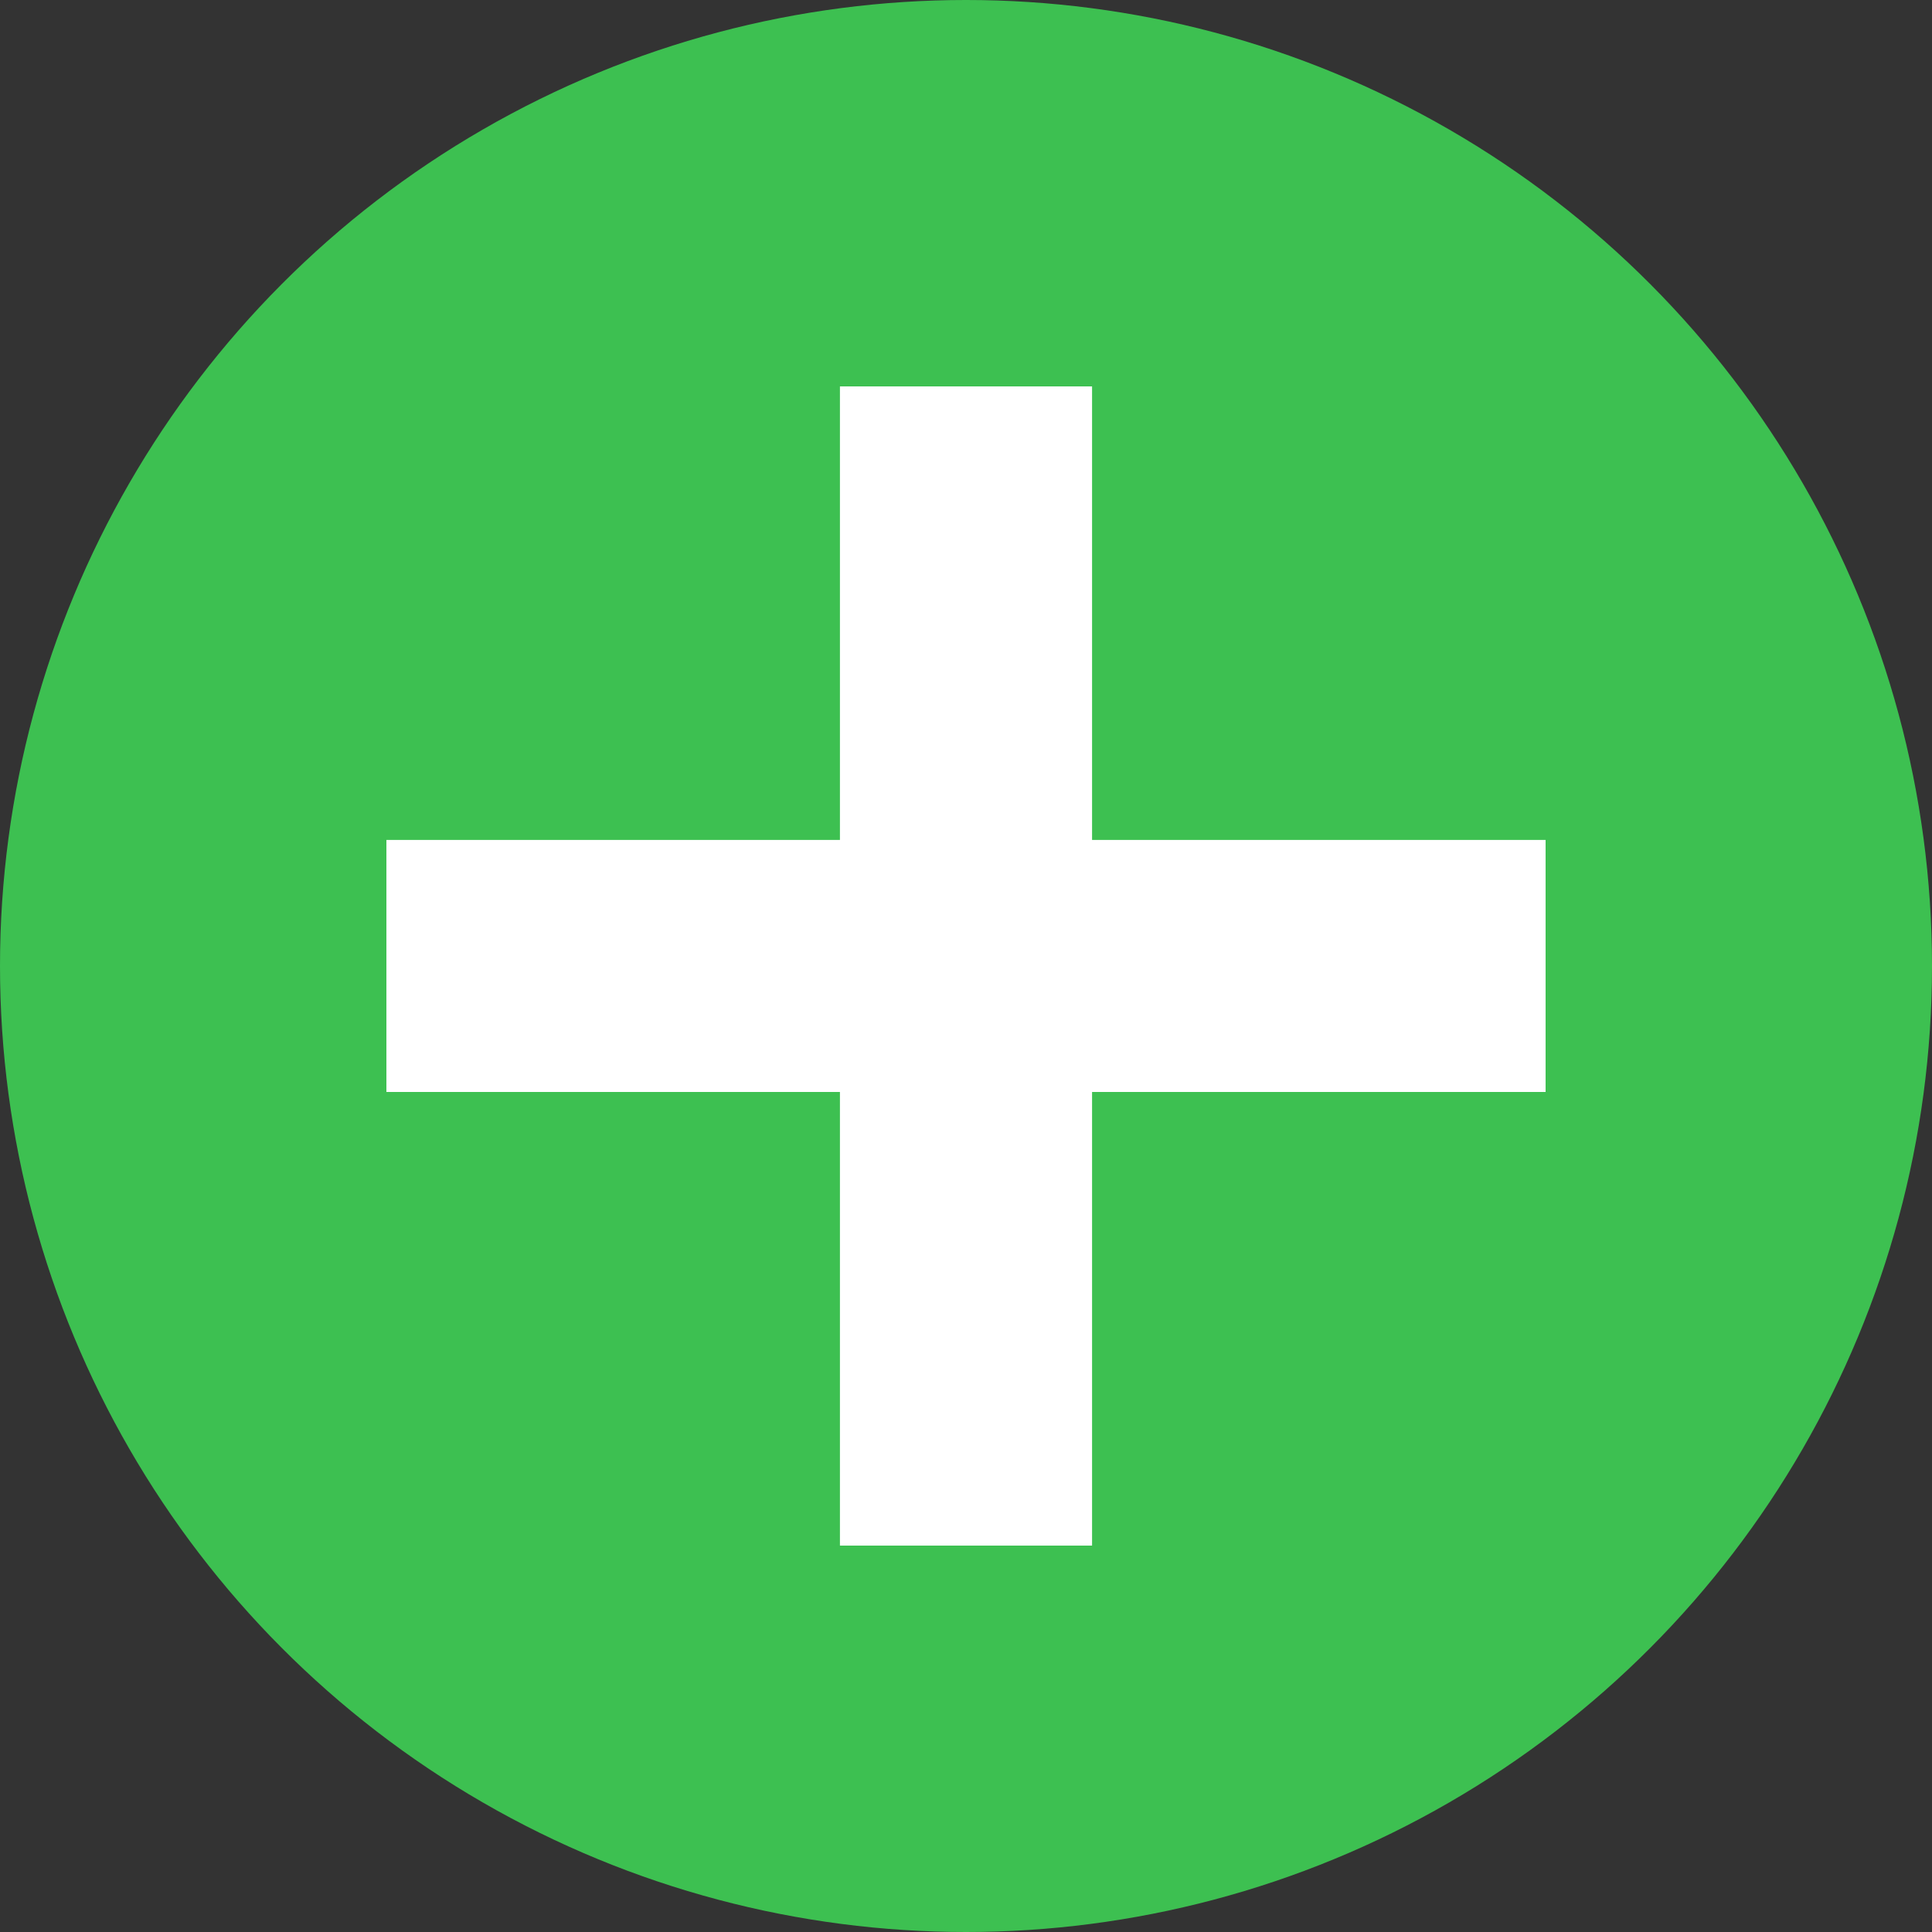
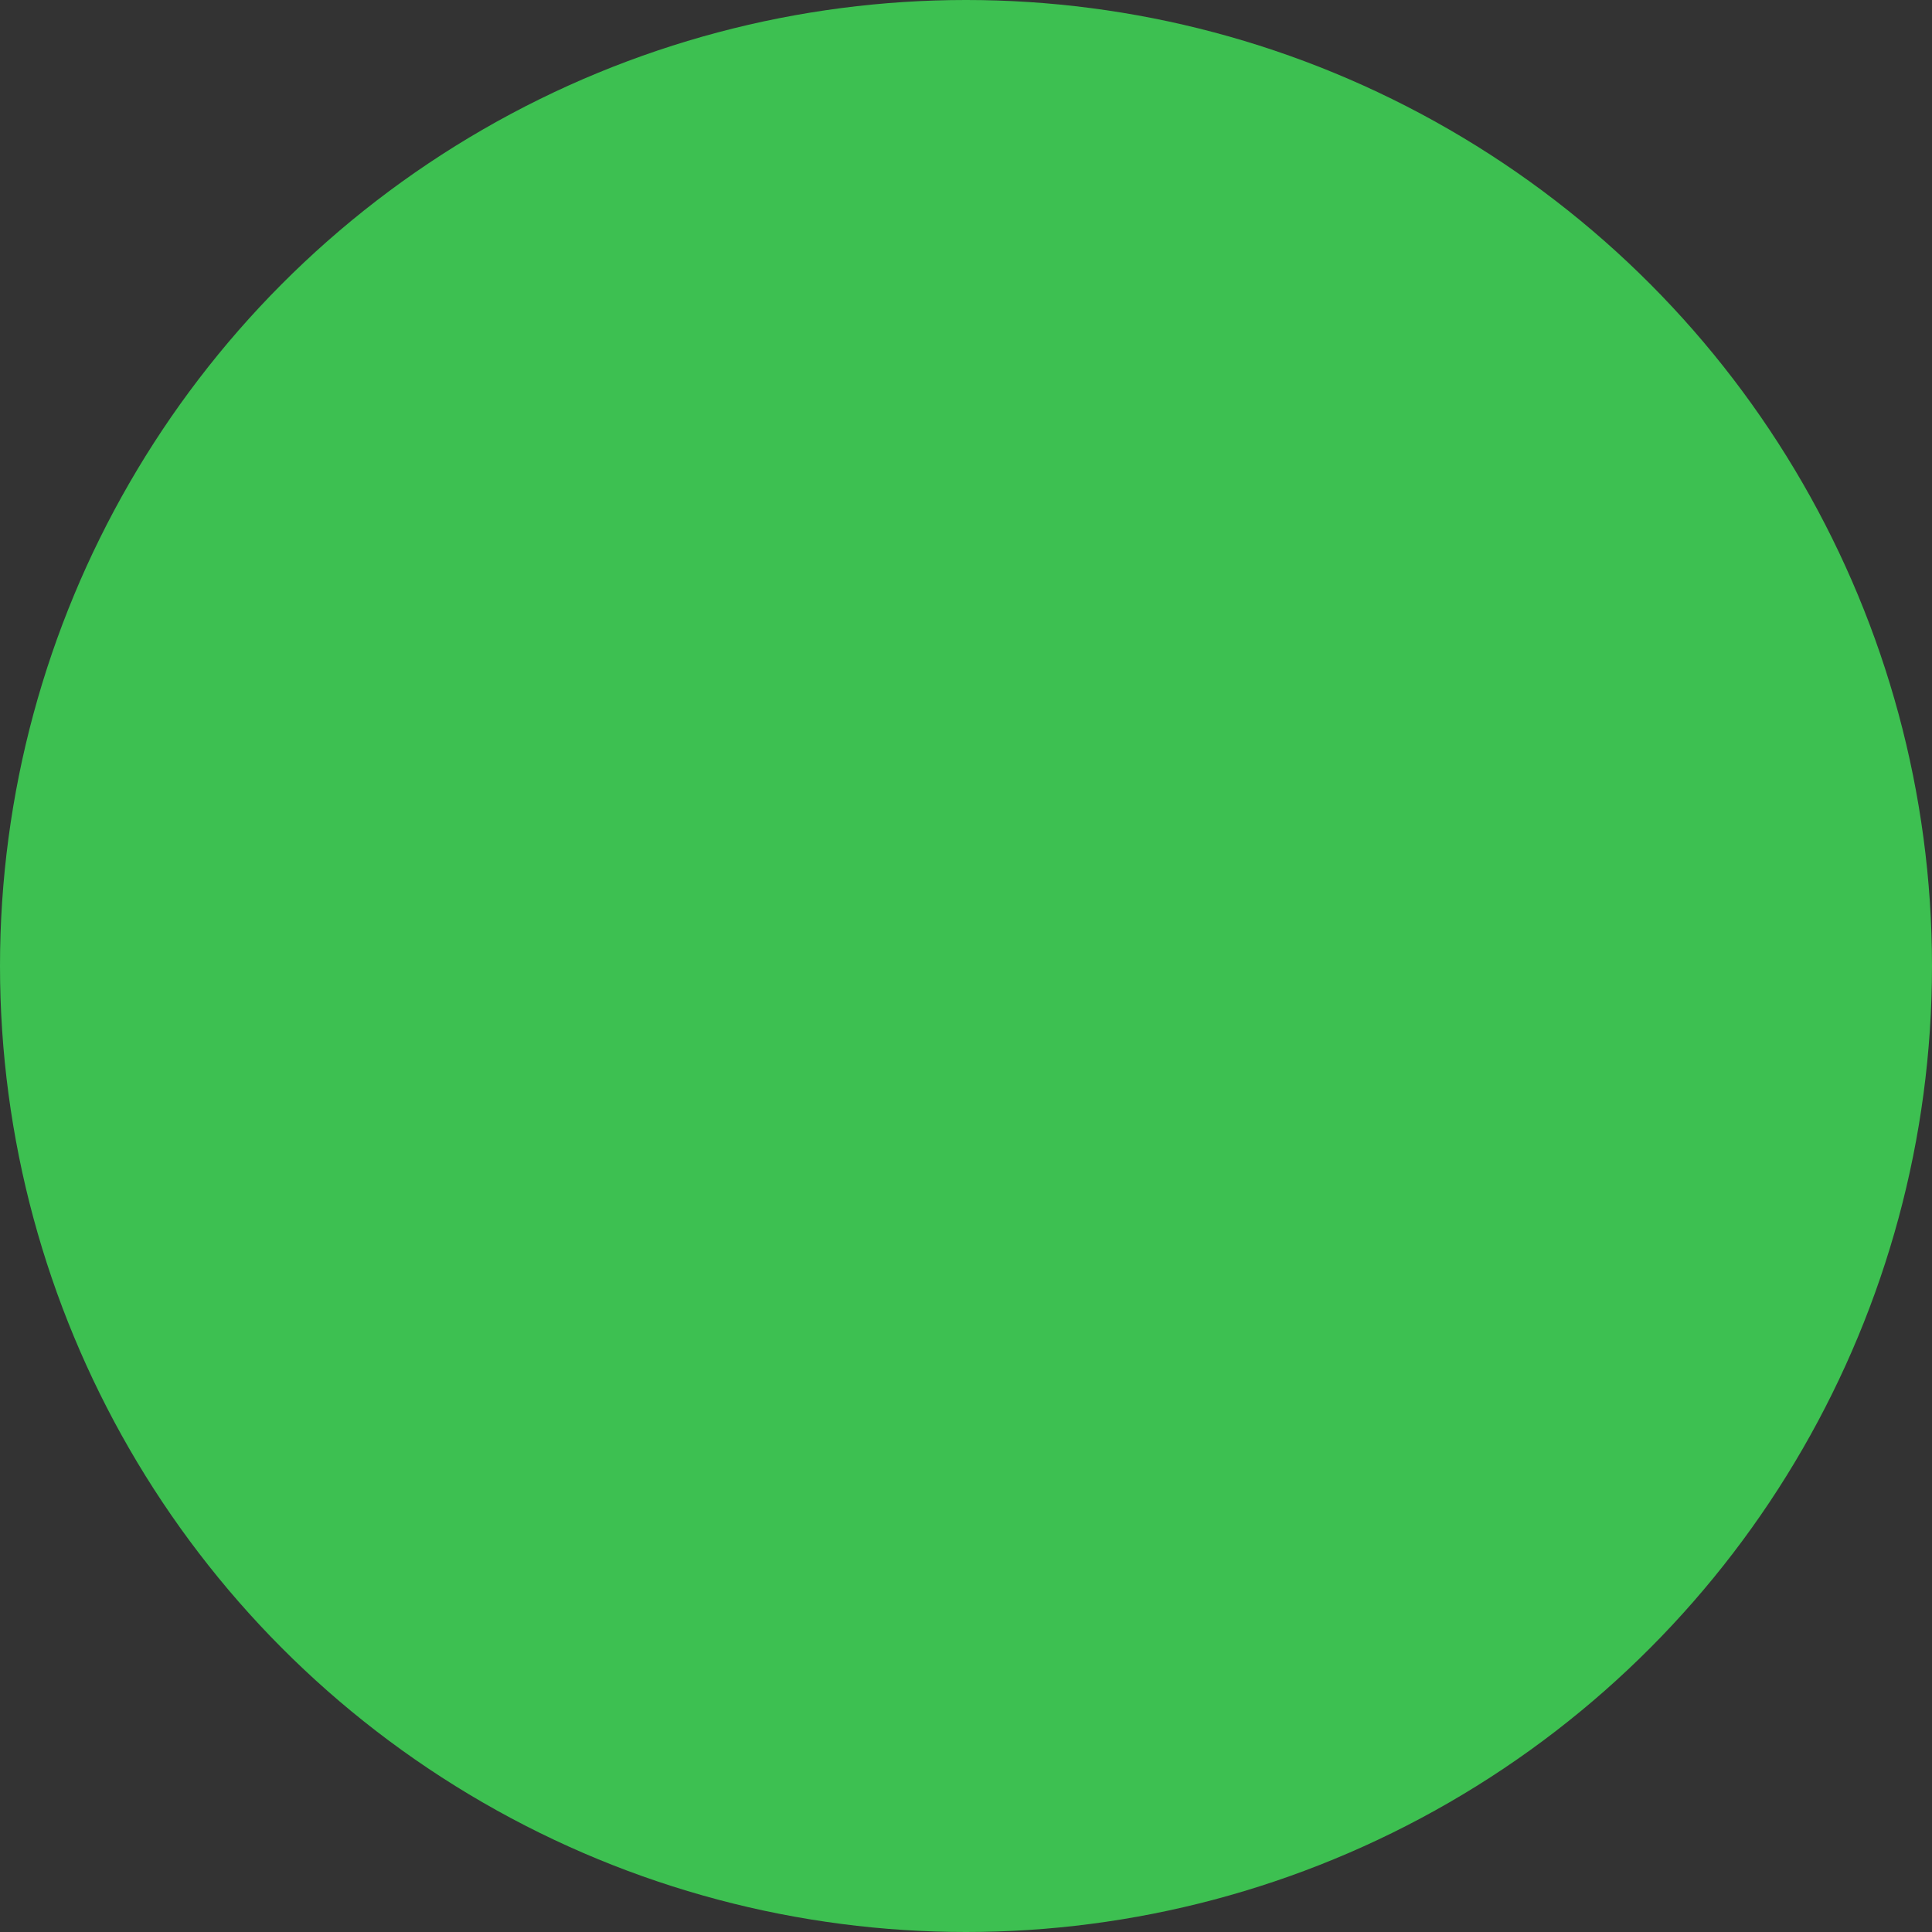
<svg xmlns="http://www.w3.org/2000/svg" width="20" height="20" viewBox="0 0 20 20" fill="none">
  <rect x="0" y="0" width="20" height="20" fill="#333333" stroke="none" />
  <circle cx="10" cy="10" r="10" fill="#3DC051" />
-   <path fill-rule="evenodd" clip-rule="evenodd" d="M11.305 4H8.695V8.695L4 8.695V11.304L8.695 11.304V16H11.305V11.304L16 11.304V8.695L11.305 8.695V4Z" fill="white" />
</svg>